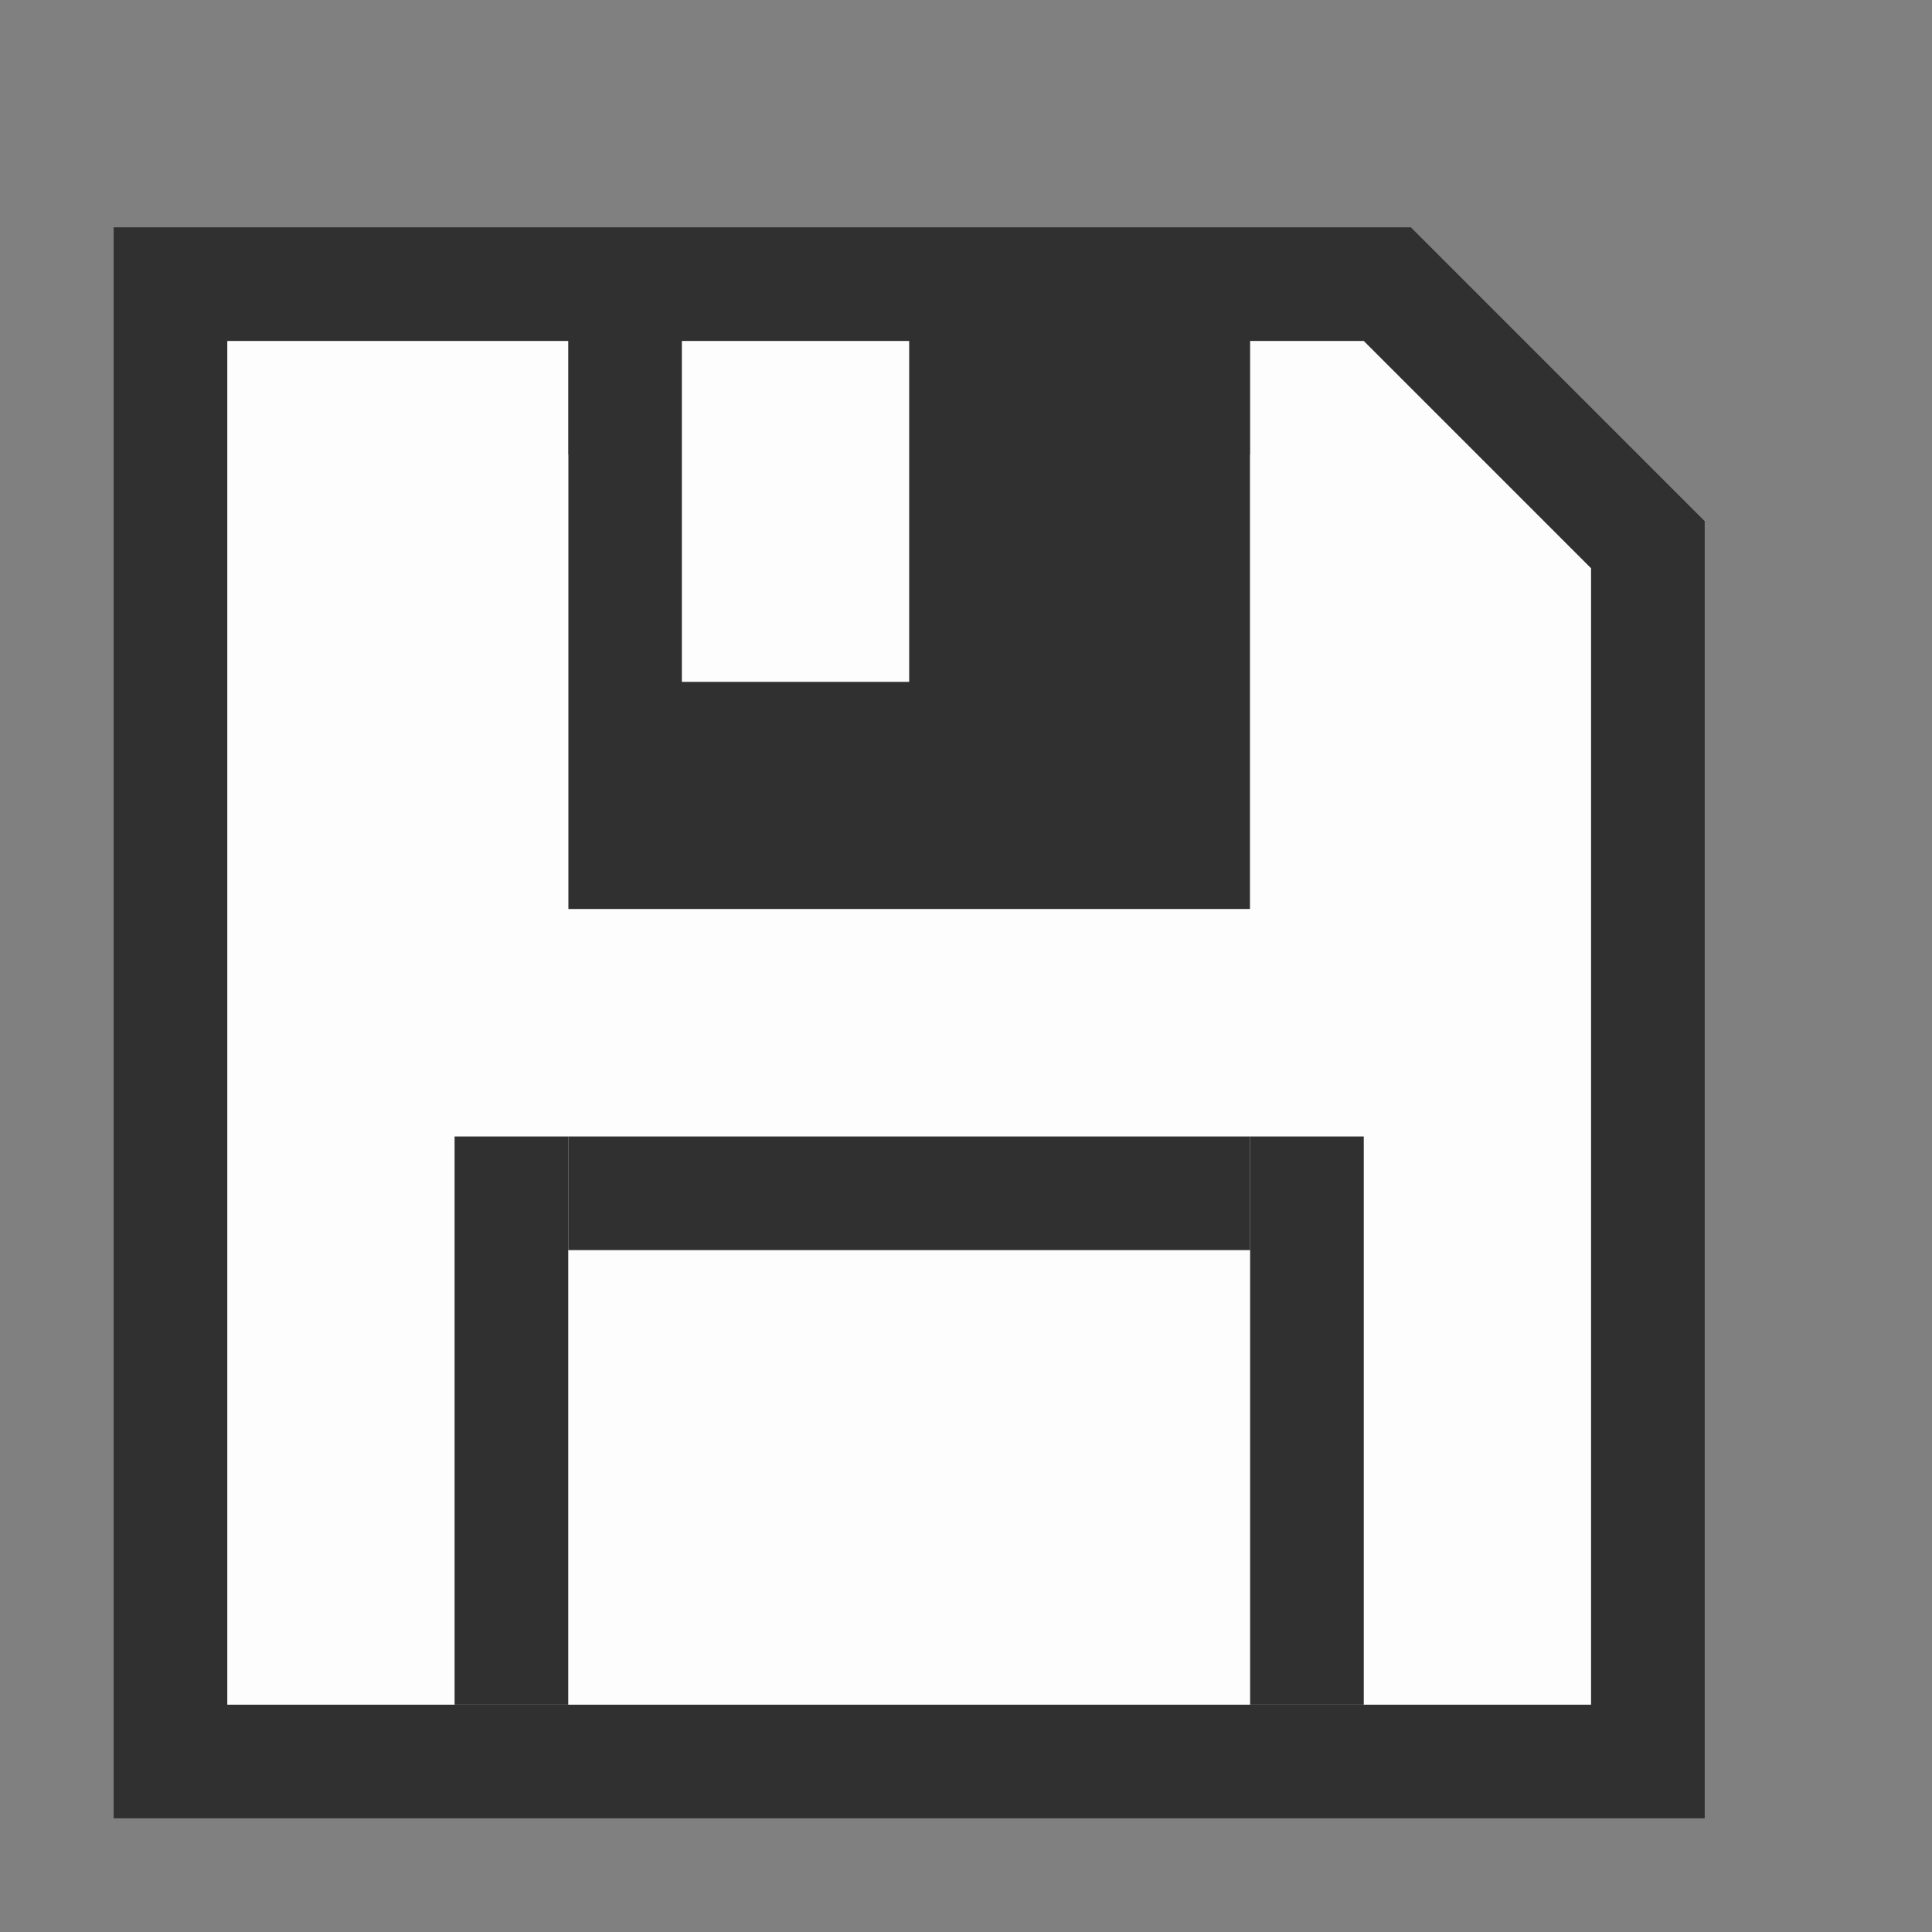
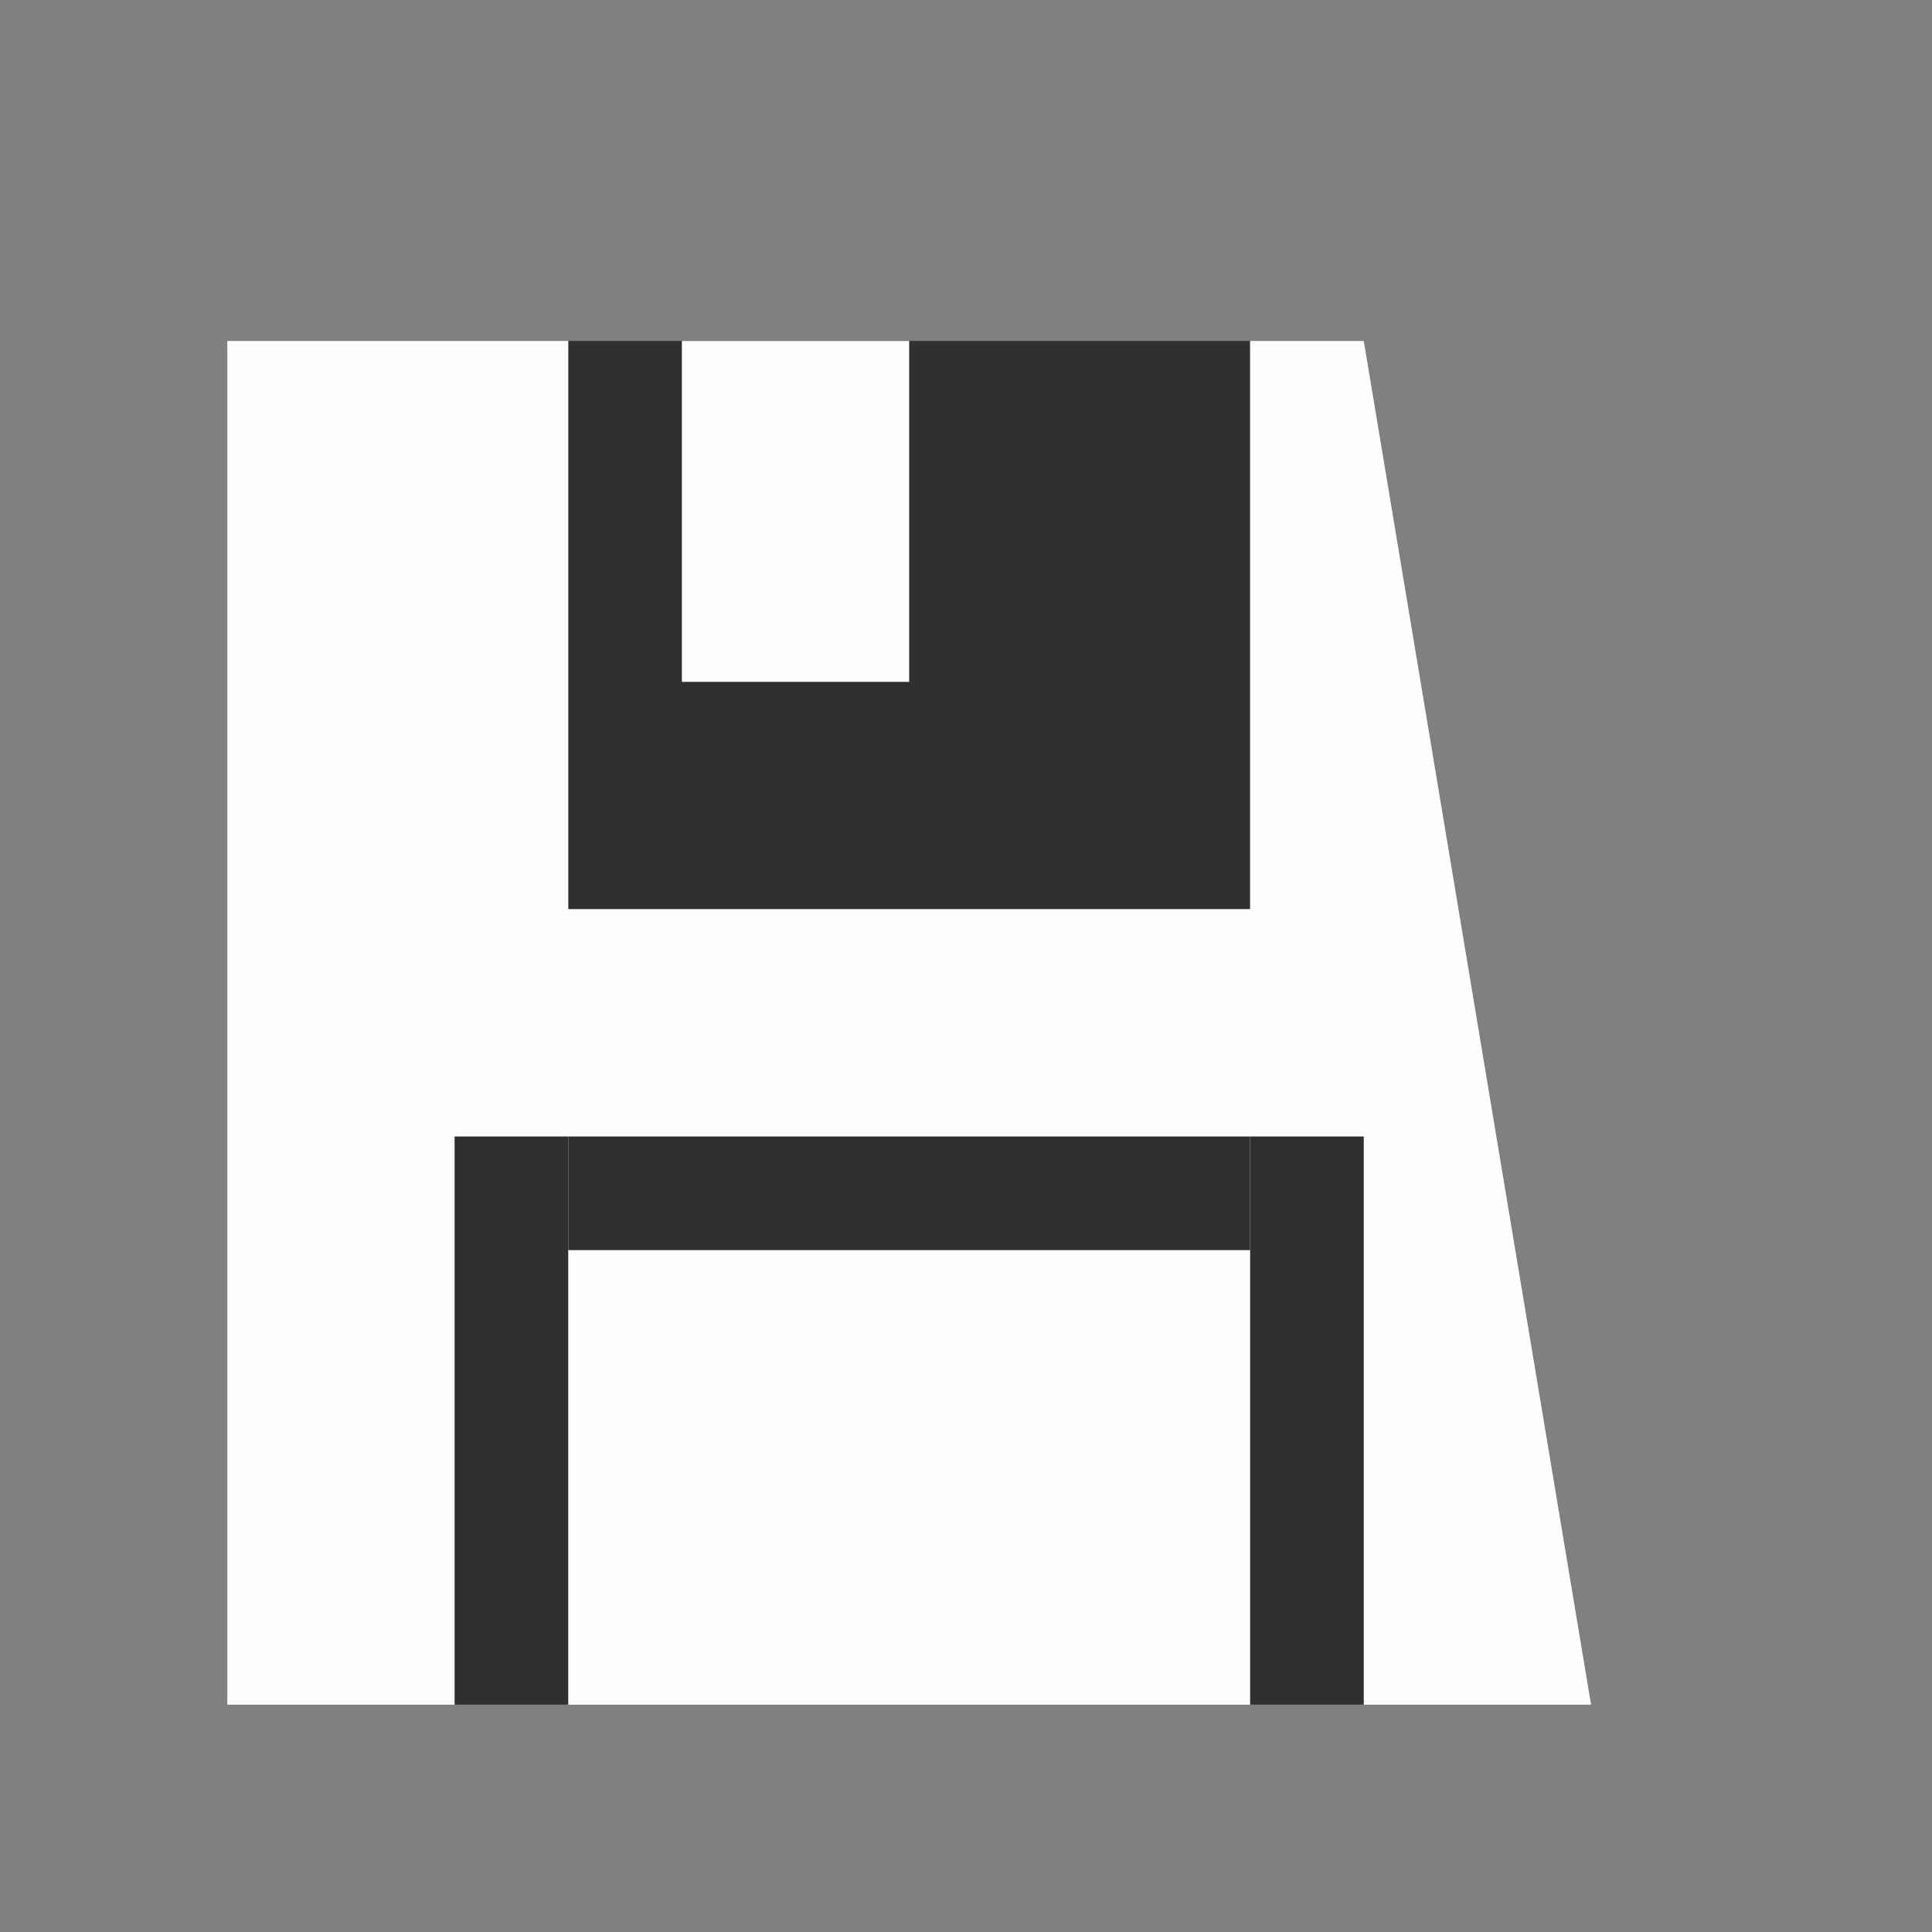
<svg xmlns="http://www.w3.org/2000/svg" xml:space="preserve" style="enable-background:new 0 0 17 17;" viewBox="0 0 17 17" y="0px" x="0px" id="レイヤー_1" version="1.1">
  <rect x="0" y="0" width="17" height="17" fill="#808080" stroke="none" />
  <defs id="defs14" />
  <style id="style2" type="text/css">
	.st0{fill:#FFFFFF;}
	.st1{fill:#242424;}
	.st2{fill:#C8C8C8;}
	.st3{fill:#E6E6E6;}
	.st4{display:none;}
</style>
  <g class="st4" id="レイヤー_2" />
-   <path style="clip-rule:evenodd;opacity:1;fill:#e6e6e6;fill-opacity:1;fill-rule:evenodd;stroke:#303030;stroke-width:2;stroke-linecap:round;stroke-linejoin:miter;stroke-miterlimit:4;stroke-dasharray:none;stroke-opacity:1;paint-order:normal" d="m 2,3 v 12 h 3 9 V 8 5 L 12,3 H 5 Z" id="path855" />
  <rect y="3" x="5" height="5" width="6" id="rect852" style="clip-rule:evenodd;opacity:1;fill:#303030;fill-opacity:1;fill-rule:evenodd;stroke:none;stroke-width:2;stroke-linecap:round;stroke-linejoin:miter;stroke-miterlimit:4;stroke-dasharray:none;stroke-opacity:1;paint-order:normal" />
-   <path id="rect839" d="m 2,3 v 12 h 3 9 V 8 5 L 12,3 H 11 V 8 H 5 V 3 Z M 6,3 V 6 H 8 V 3 Z" style="clip-rule:evenodd;opacity:1;fill:#fdfdfd;fill-opacity:1;fill-rule:evenodd;stroke:none;stroke-width:2;stroke-linecap:round;stroke-linejoin:round;stroke-miterlimit:4;stroke-dasharray:none;stroke-opacity:1;paint-order:normal" />
+   <path id="rect839" d="m 2,3 v 12 h 3 9 L 12,3 H 11 V 8 H 5 V 3 Z M 6,3 V 6 H 8 V 3 Z" style="clip-rule:evenodd;opacity:1;fill:#fdfdfd;fill-opacity:1;fill-rule:evenodd;stroke:none;stroke-width:2;stroke-linecap:round;stroke-linejoin:round;stroke-miterlimit:4;stroke-dasharray:none;stroke-opacity:1;paint-order:normal" />
  <rect y="10" x="4" height="5" width="1" id="rect819" style="fill:#303030;fill-opacity:1;stroke:none;stroke-width:2;stroke-linecap:round;stroke-linejoin:round;stroke-miterlimit:4;stroke-dasharray:none;stroke-opacity:1;paint-order:normal" />
  <rect transform="rotate(90)" style="fill:#303030;fill-opacity:1;stroke:none;stroke-width:2;stroke-linecap:round;stroke-linejoin:round;stroke-miterlimit:4;stroke-dasharray:none;stroke-opacity:1;paint-order:normal" id="rect821" width="1" height="6" x="10" y="-11" />
  <rect y="-15" x="-12" height="5" width="1" id="rect823" style="fill:#303030;fill-opacity:1;stroke:none;stroke-width:2;stroke-linecap:round;stroke-linejoin:round;stroke-miterlimit:4;stroke-dasharray:none;stroke-opacity:1;paint-order:normal" transform="scale(-1)" />
</svg>